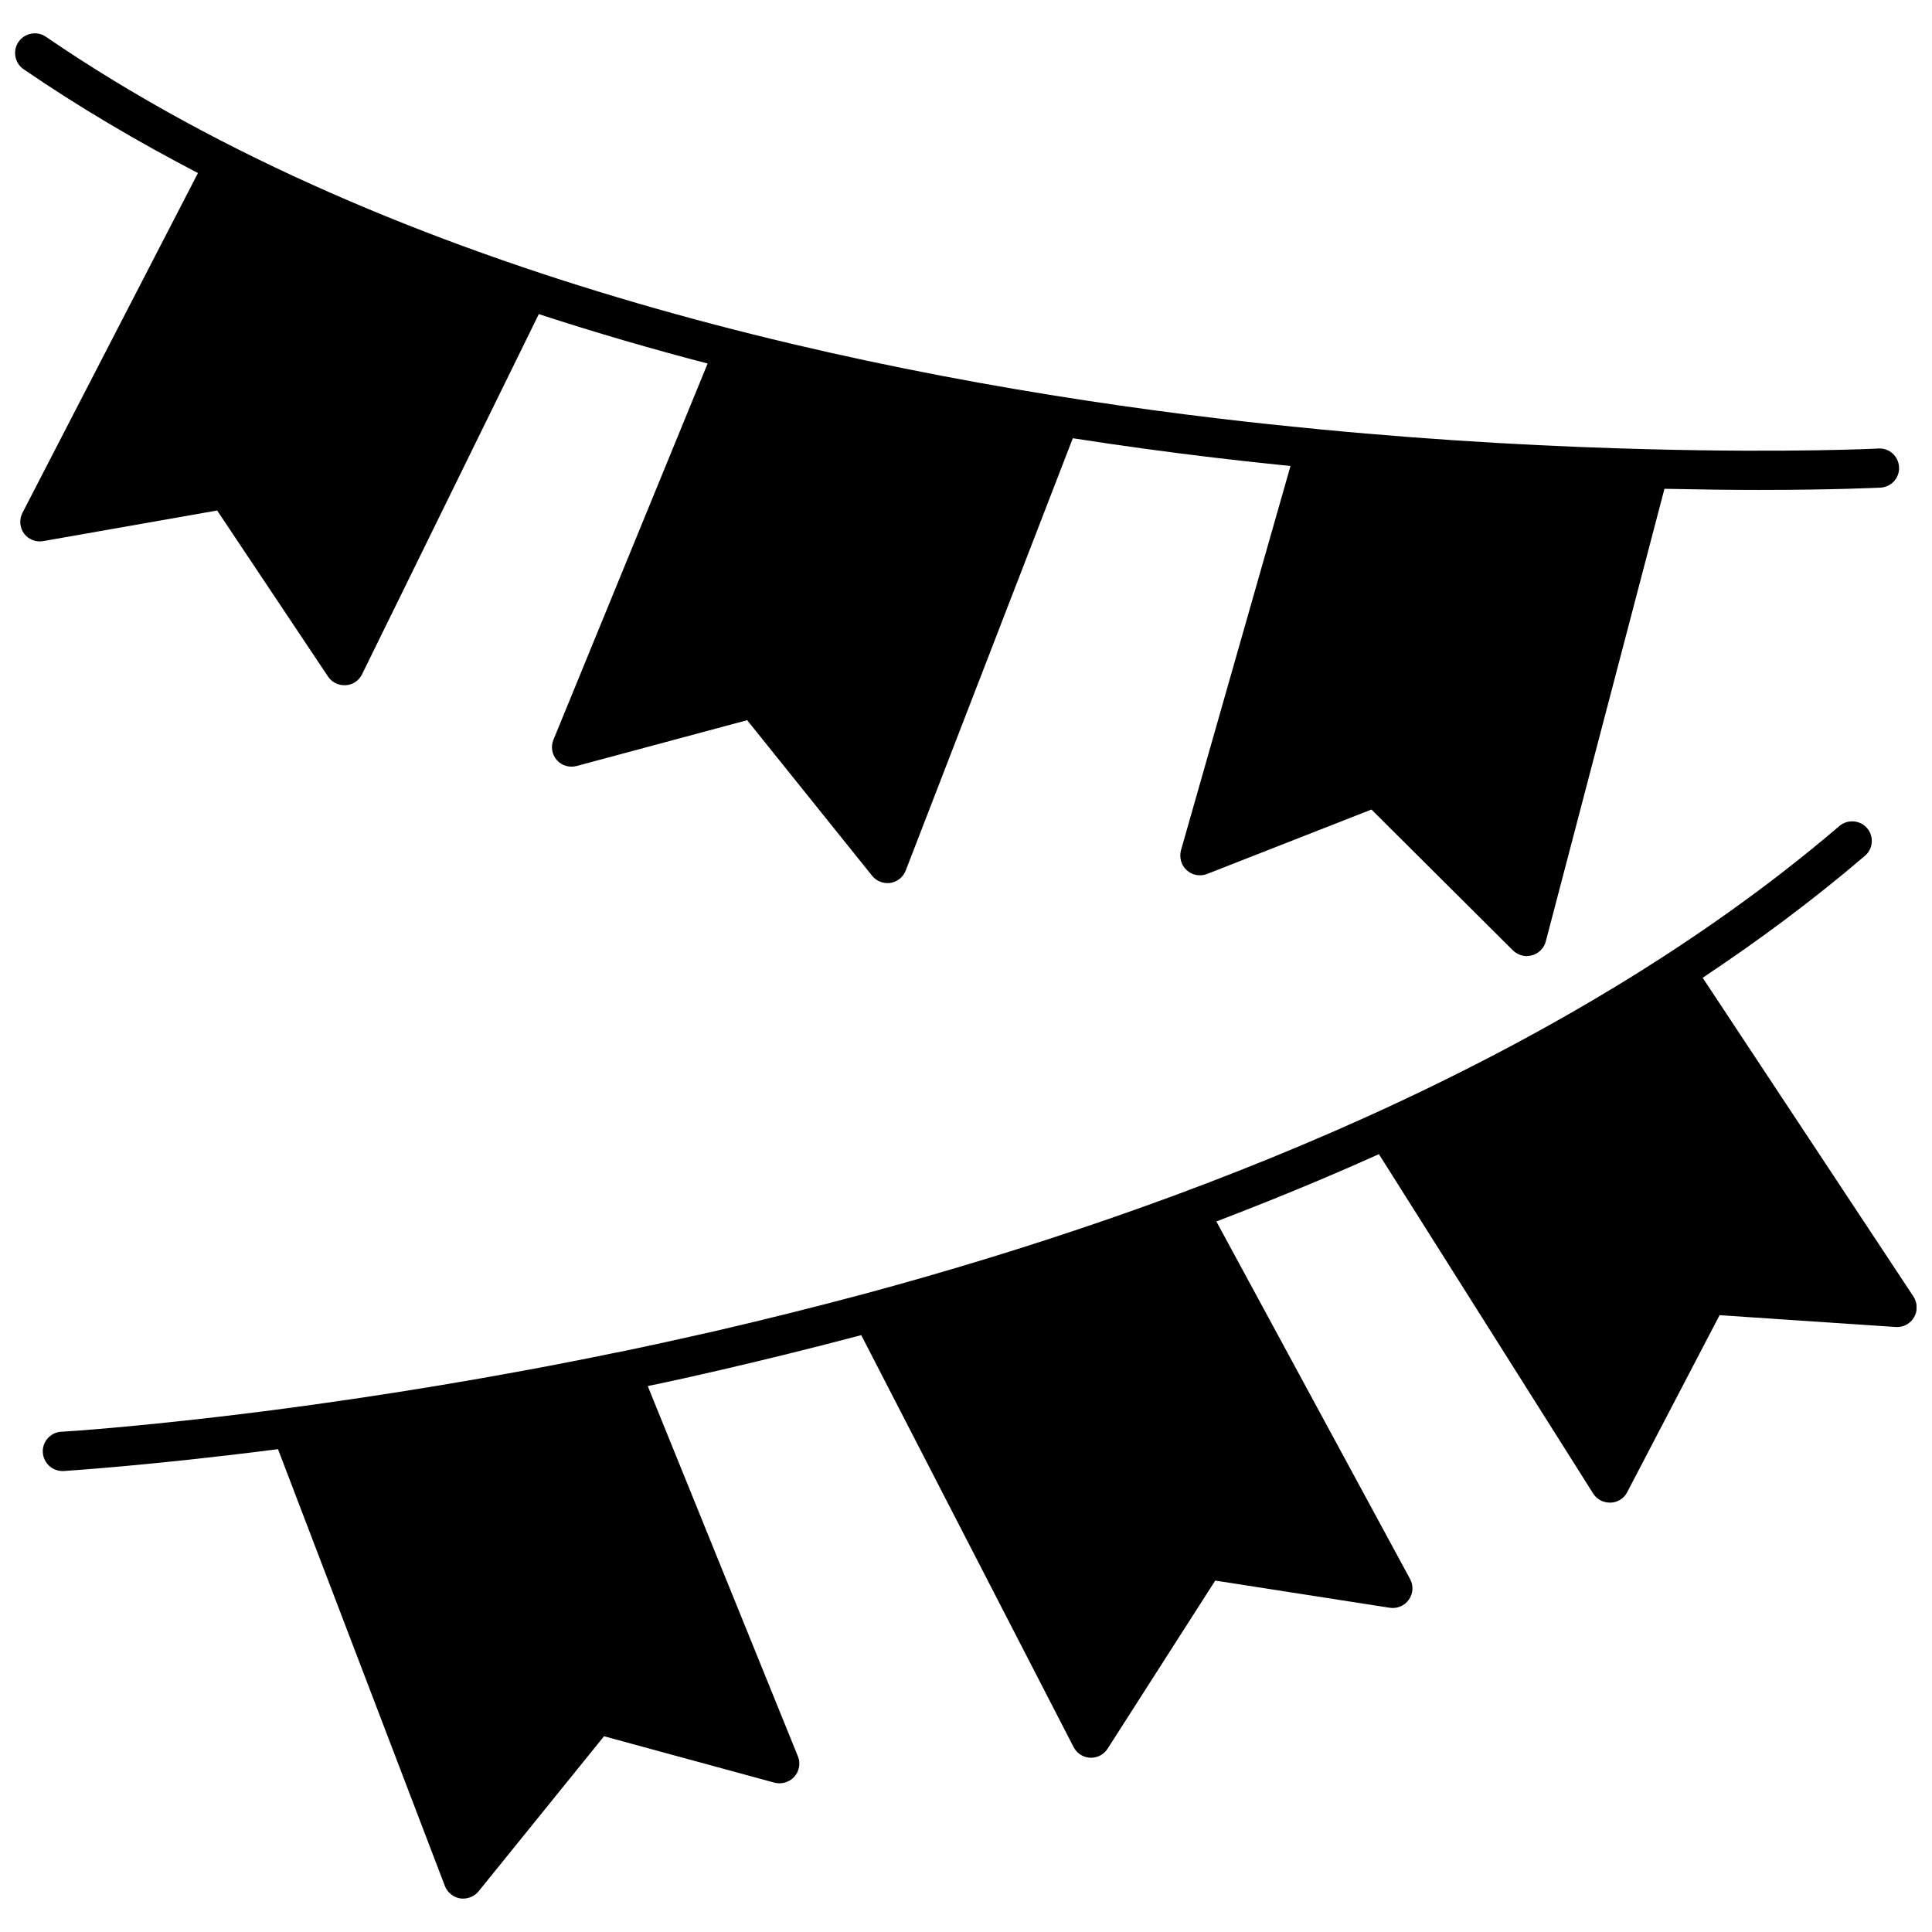
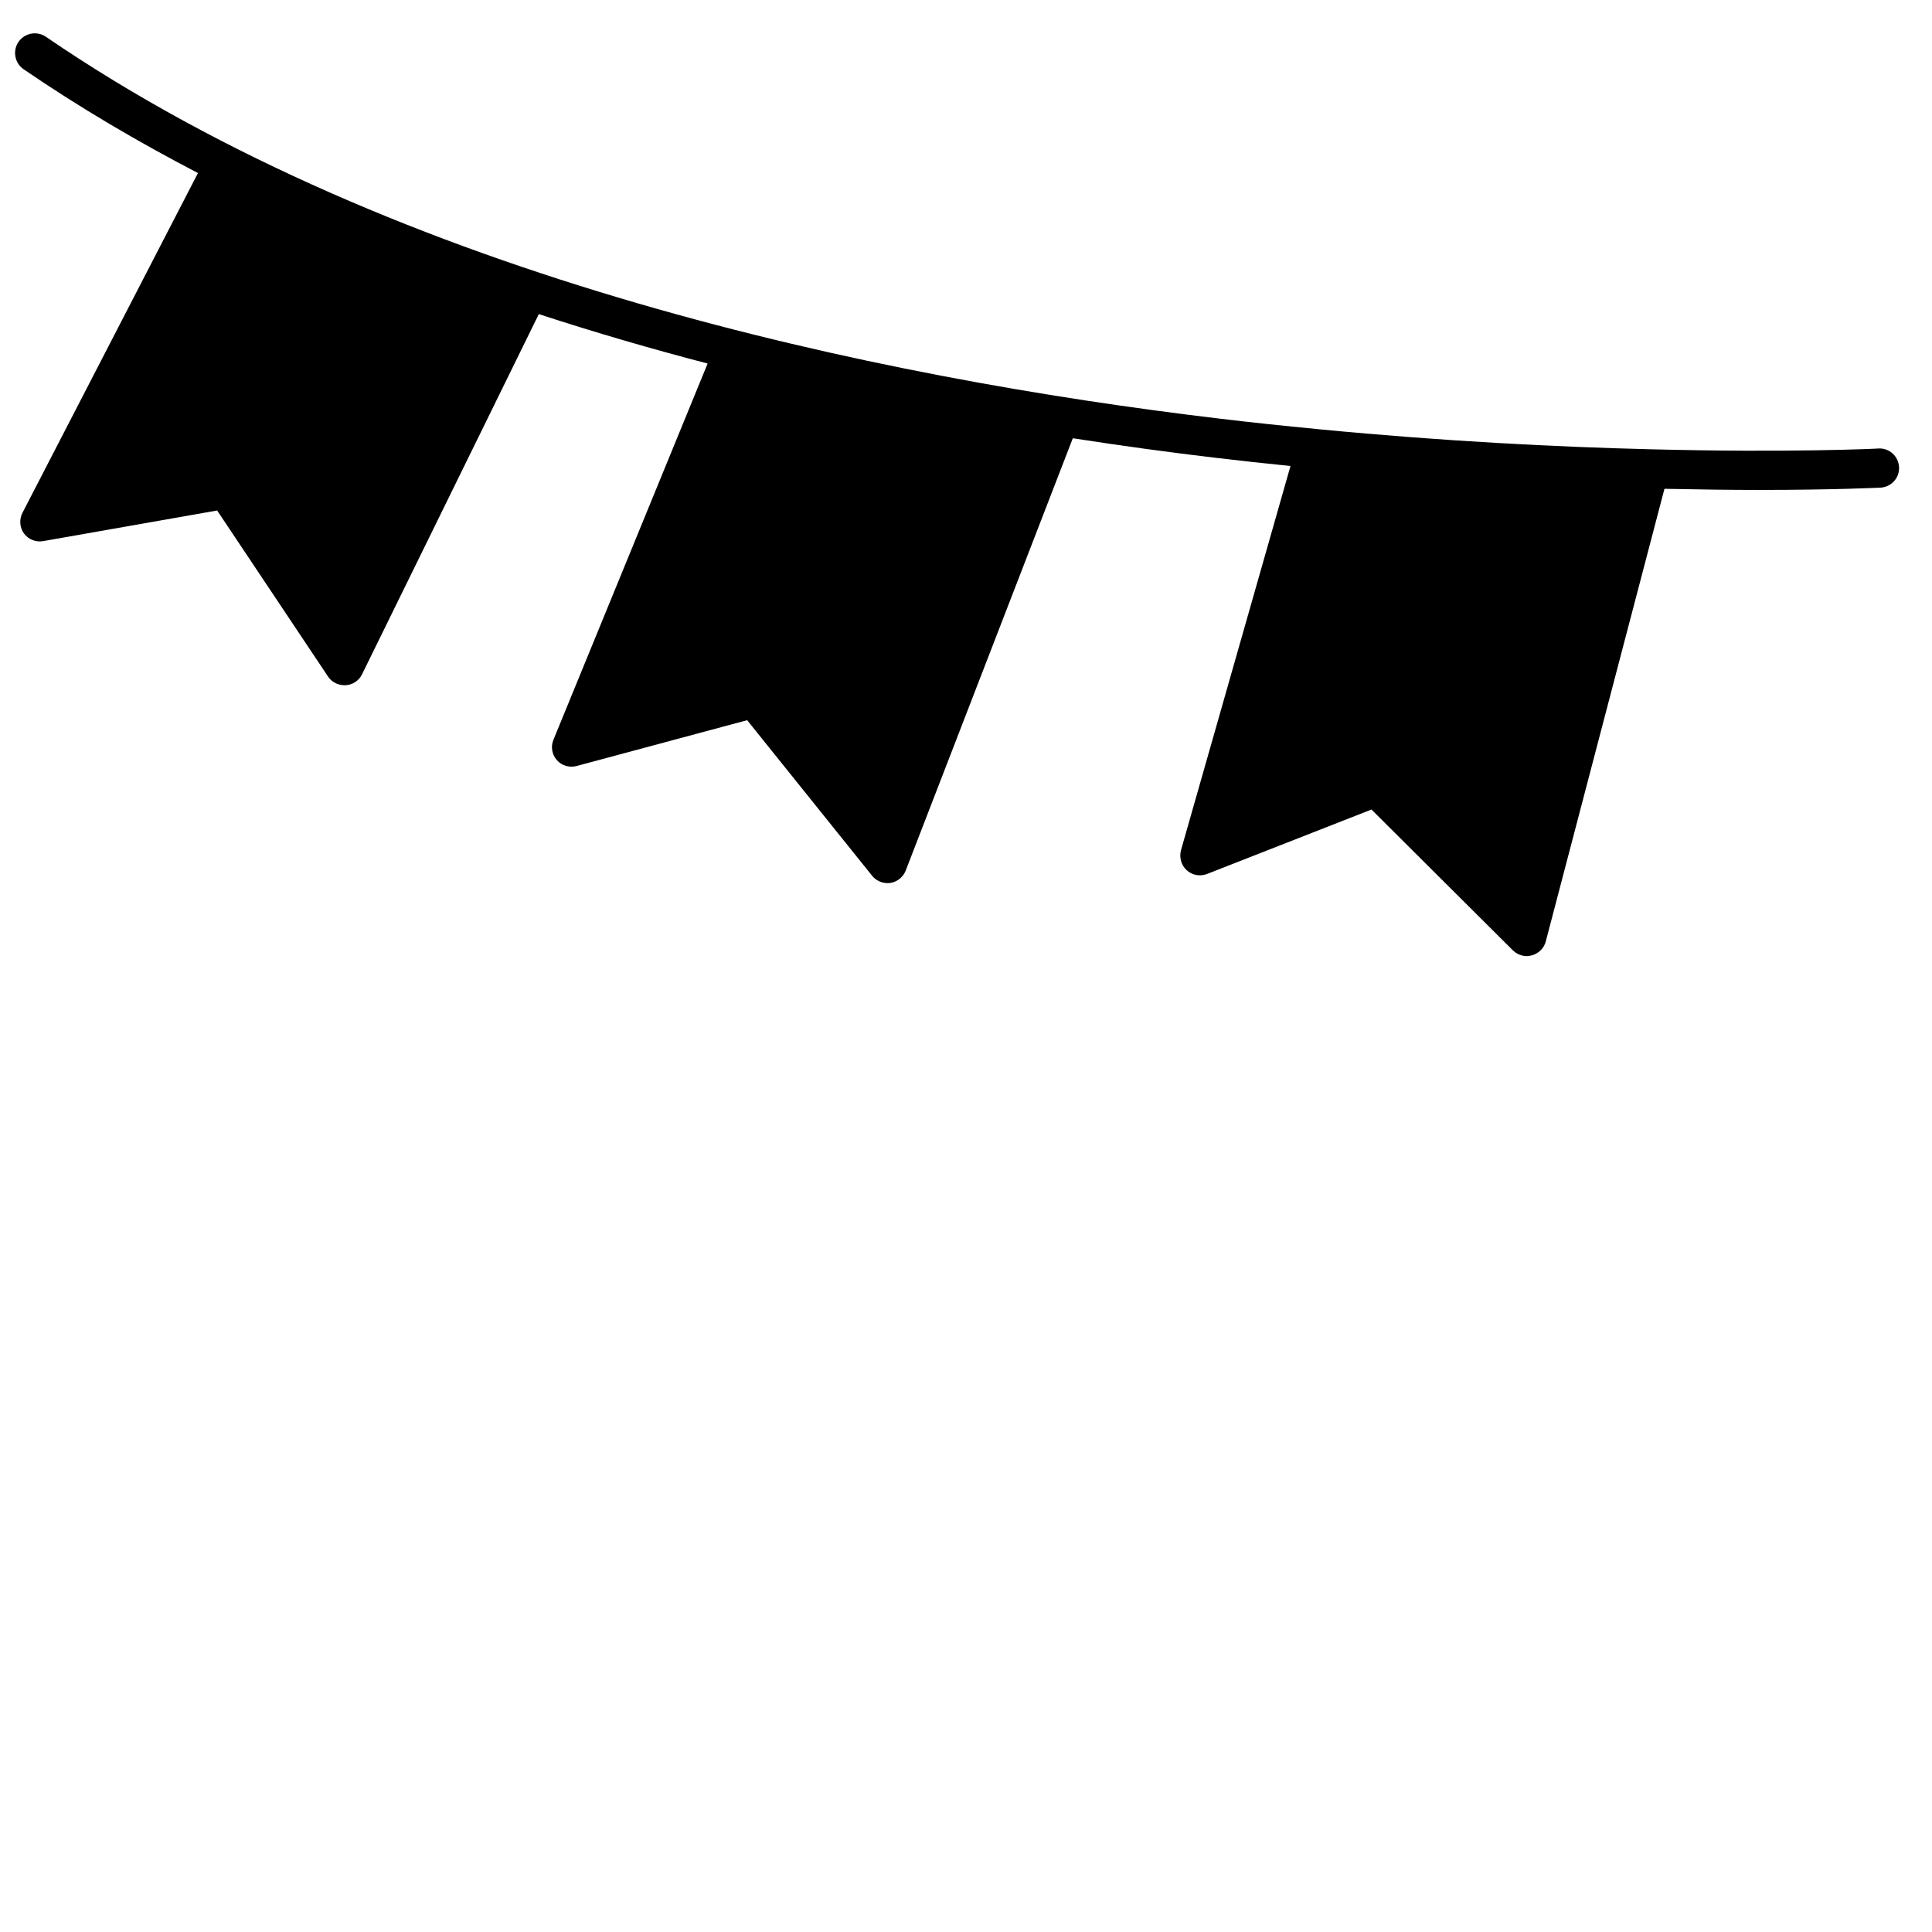
<svg xmlns="http://www.w3.org/2000/svg" width="800px" height="800px" version="1.1" viewBox="144 144 512 512">
  <defs>
    <clipPath id="b">
      <path d="m148.09 152h499.91v246h-499.91z" />
    </clipPath>
    <clipPath id="a">
-       <path d="m155 361h496.9v287h-496.9z" />
-     </clipPath>
+       </clipPath>
  </defs>
  <g>
    <g clip-path="url(#b)">
      <path d="m196.46 189.86c-15.973-8.312-31.488-17.43-46.199-27.508-2.367-1.613-2.973-4.887-1.359-7.254 1.66-2.367 4.883-2.973 7.254-1.359 93.809 64.184 220.72 90.434 310.7 101.16 8.816 1.059 17.434 1.965 25.844 2.769 0.301 0.051 0.605 0.051 0.957 0.102 33.402 3.223 63.379 4.684 87.512 5.289 37.031 0.957 60.254-0.152 60.66-0.203 2.871-0.152 5.289 2.066 5.441 4.938 0.152 2.871-2.066 5.289-4.938 5.441-0.301 0-12.09 0.605-32.145 0.605-7.305 0-15.719-0.102-25.09-0.301l-31.438 119.91c-0.453 1.812-1.863 3.223-3.68 3.727-0.453 0.102-0.906 0.203-1.359 0.203-1.359 0-2.672-0.555-3.68-1.512l-37.484-37.332-43.578 17.078c-1.863 0.707-3.93 0.352-5.391-1.008-1.461-1.309-2.016-3.375-1.512-5.289l29.02-101.82c-6.602-0.656-13.352-1.41-20.203-2.215-11.891-1.41-24.484-3.125-37.484-5.141l-44.285 114.57c-0.656 1.715-2.215 2.973-4.031 3.273-0.25 0.051-0.555 0.051-0.805 0.051-1.562 0-3.074-0.707-4.082-1.965l-33.102-41.211-45.191 12.141c-1.914 0.504-3.981-0.102-5.238-1.562-1.309-1.461-1.664-3.578-0.906-5.391l40.859-99.703c-14.863-3.879-29.773-8.211-44.738-13.098l-46.855 95.473c-0.805 1.664-2.469 2.769-4.332 2.871h-0.352c-1.715 0-3.375-0.855-4.332-2.316l-29.371-43.984-46.098 8.113c-1.965 0.352-3.93-0.453-5.09-2.016-1.16-1.613-1.309-3.727-0.402-5.492z" />
    </g>
    <g clip-path="url(#a)">
-       <path d="m160.23 523.43c0.402 0 23.477-1.41 59.953-6.246 24.082-3.223 54.008-7.91 87.211-14.762 0.102-0.051 0.25-0.051 0.352-0.051 8.312-1.715 16.777-3.578 25.441-5.543 12.848-2.973 26.449-6.348 40.559-10.125 82.926-22.469 183.84-60.66 257.7-123.79 2.168-1.863 5.492-1.613 7.356 0.555 1.863 2.168 1.613 5.492-0.605 7.356-13.551 11.586-27.961 22.32-42.977 32.293l55.871 84.488c1.059 1.664 1.16 3.777 0.152 5.492-1.008 1.715-2.871 2.719-4.836 2.57l-46.703-3.125-24.484 46.906c-0.855 1.664-2.519 2.719-4.383 2.769h-0.203c-1.812 0-3.477-0.906-4.434-2.418l-56.777-89.934c-14.309 6.449-28.719 12.344-43.074 17.836l51.34 94.766c0.957 1.762 0.805 3.879-0.352 5.492-1.16 1.613-3.074 2.418-5.039 2.117l-46.25-7.203-28.516 44.535c-0.957 1.512-2.621 2.418-4.383 2.418h-0.25c-1.863-0.102-3.527-1.16-4.383-2.82l-56.281-109.18c-12.746 3.375-25.039 6.398-36.727 9.117-6.699 1.562-13.301 3.023-19.852 4.383l39.801 98.141c0.754 1.812 0.352 3.93-0.957 5.391-1.309 1.461-3.375 2.066-5.289 1.562l-45.141-12.293-33.25 41.109c-1.008 1.211-2.519 1.914-4.082 1.914-0.25 0-0.555 0-0.805-0.051-1.812-0.301-3.375-1.562-4.031-3.273l-44.234-115.78c-34.664 4.438-56.43 5.746-56.832 5.797h-0.301c-2.719 0-5.039-2.168-5.188-4.938-0.203-2.82 2.012-5.289 4.883-5.488z" />
-     </g>
+       </g>
  </g>
</svg>